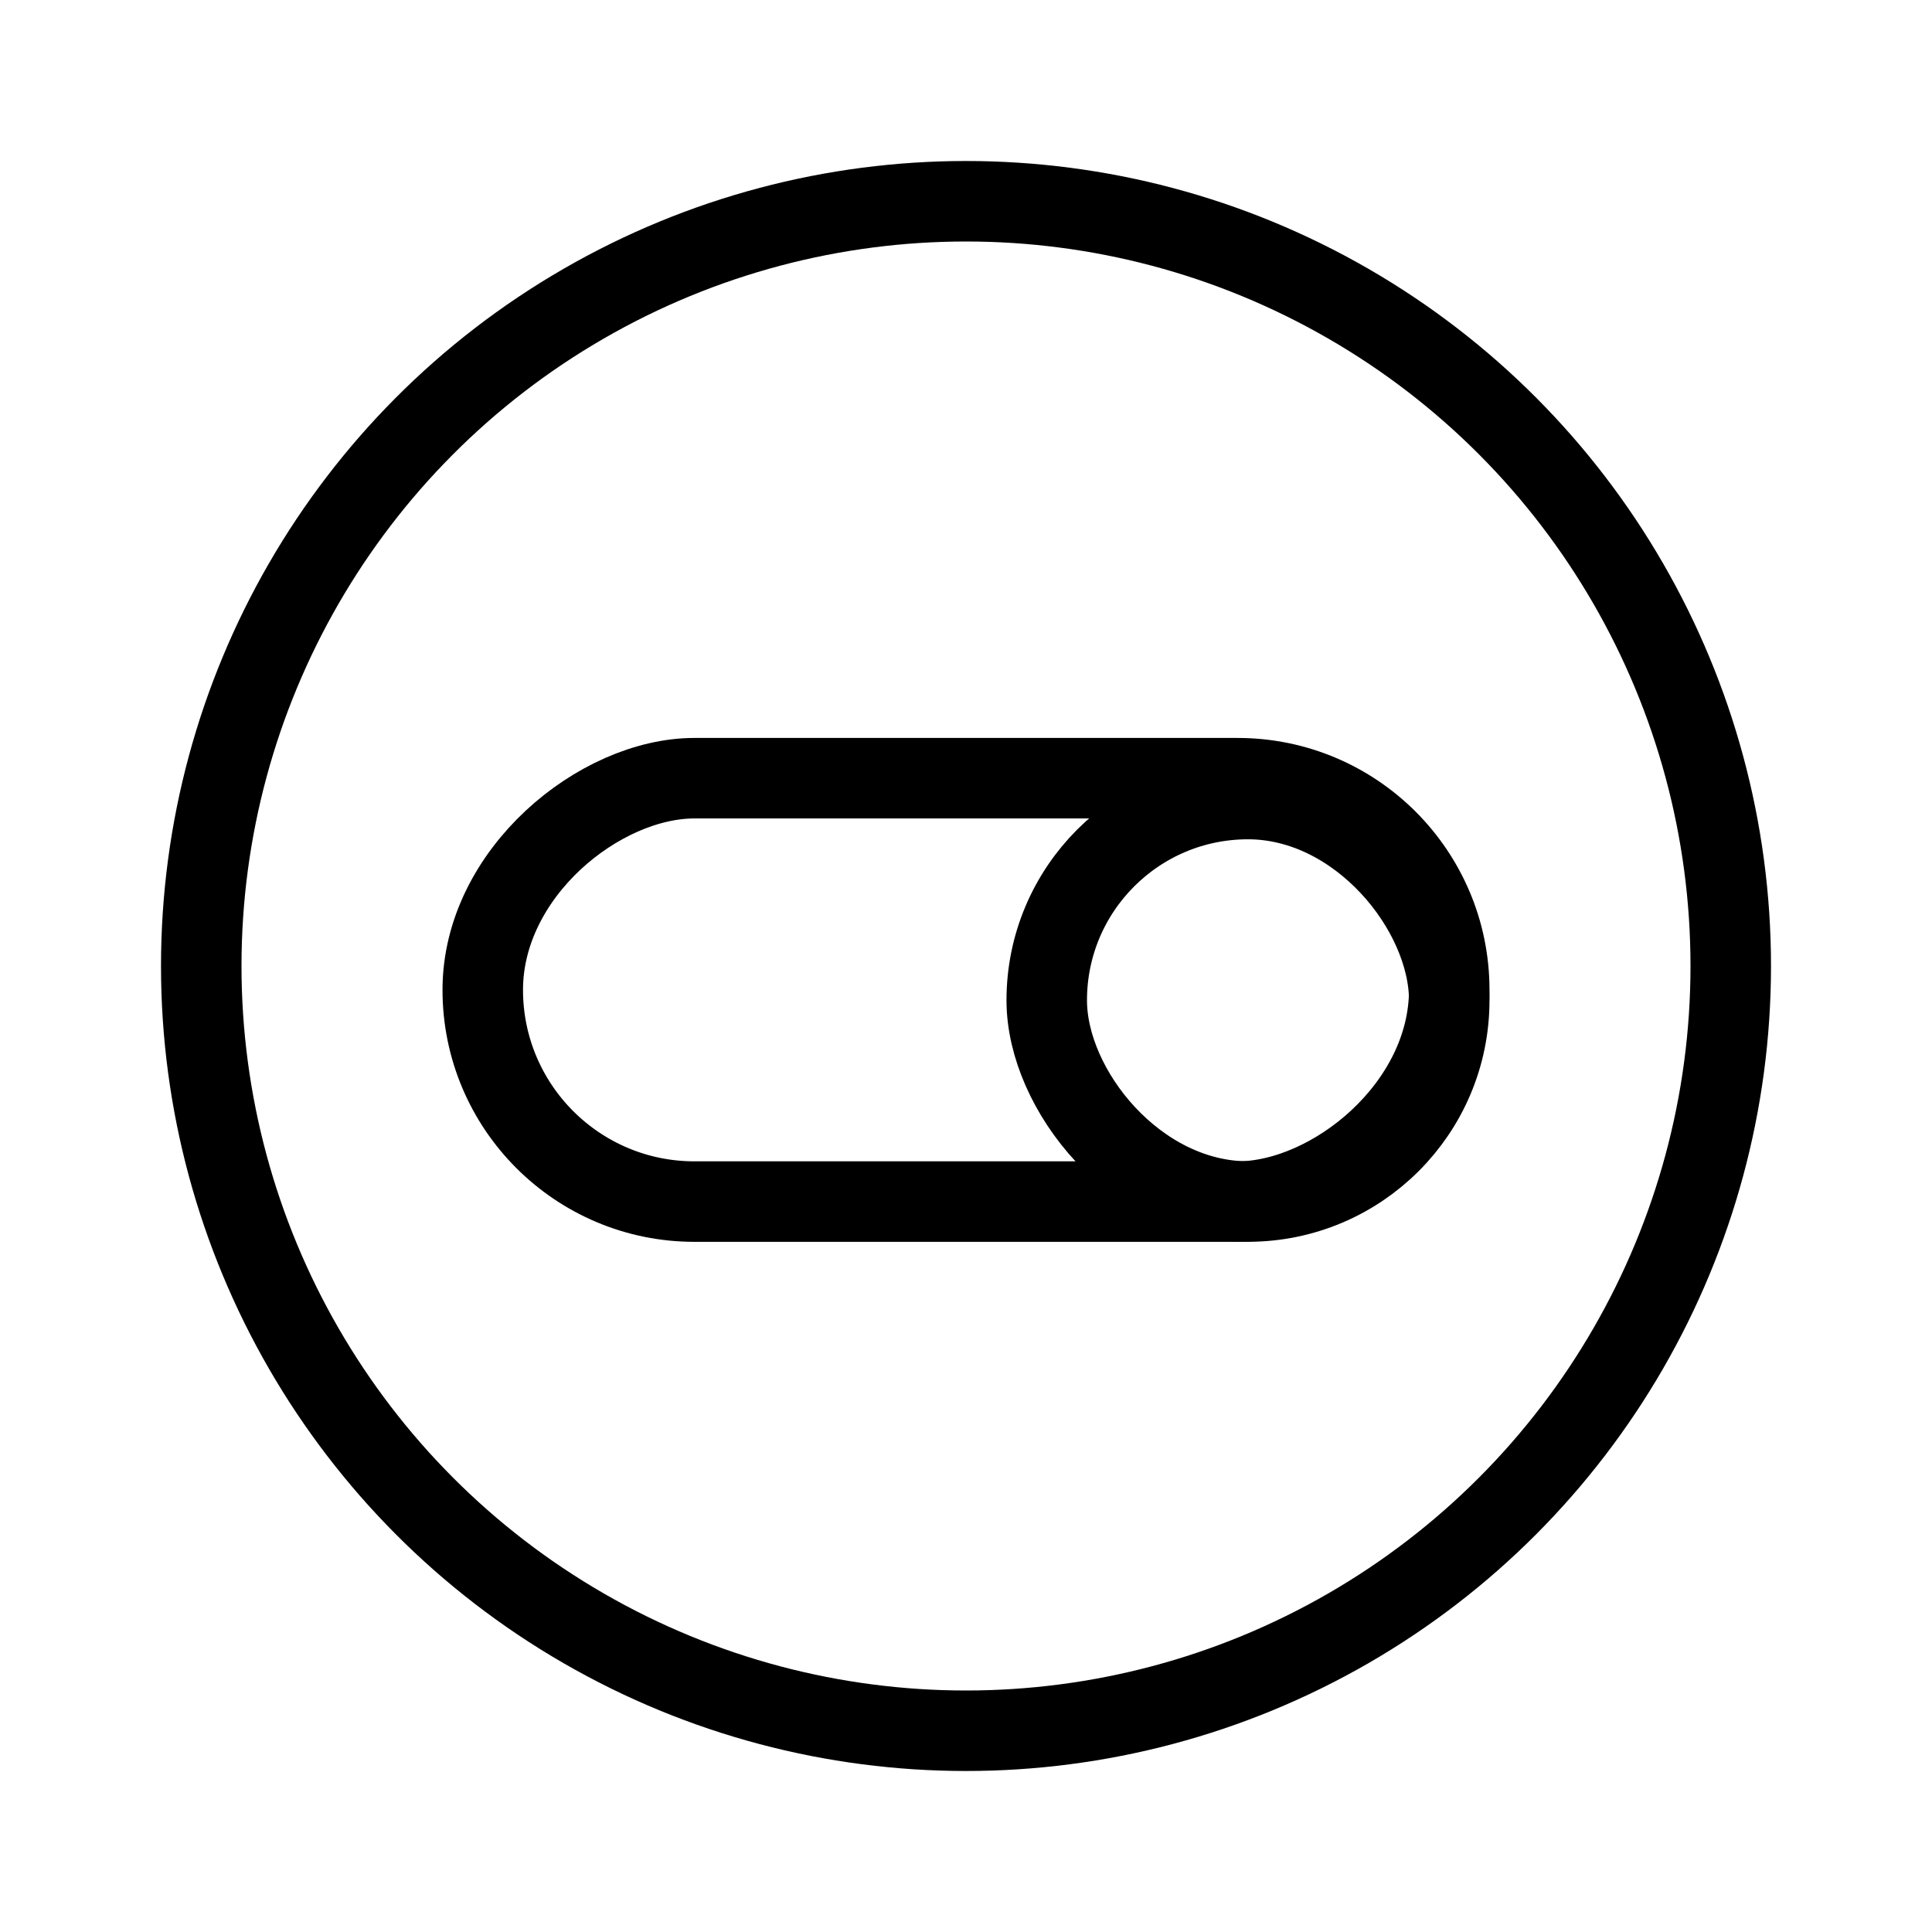
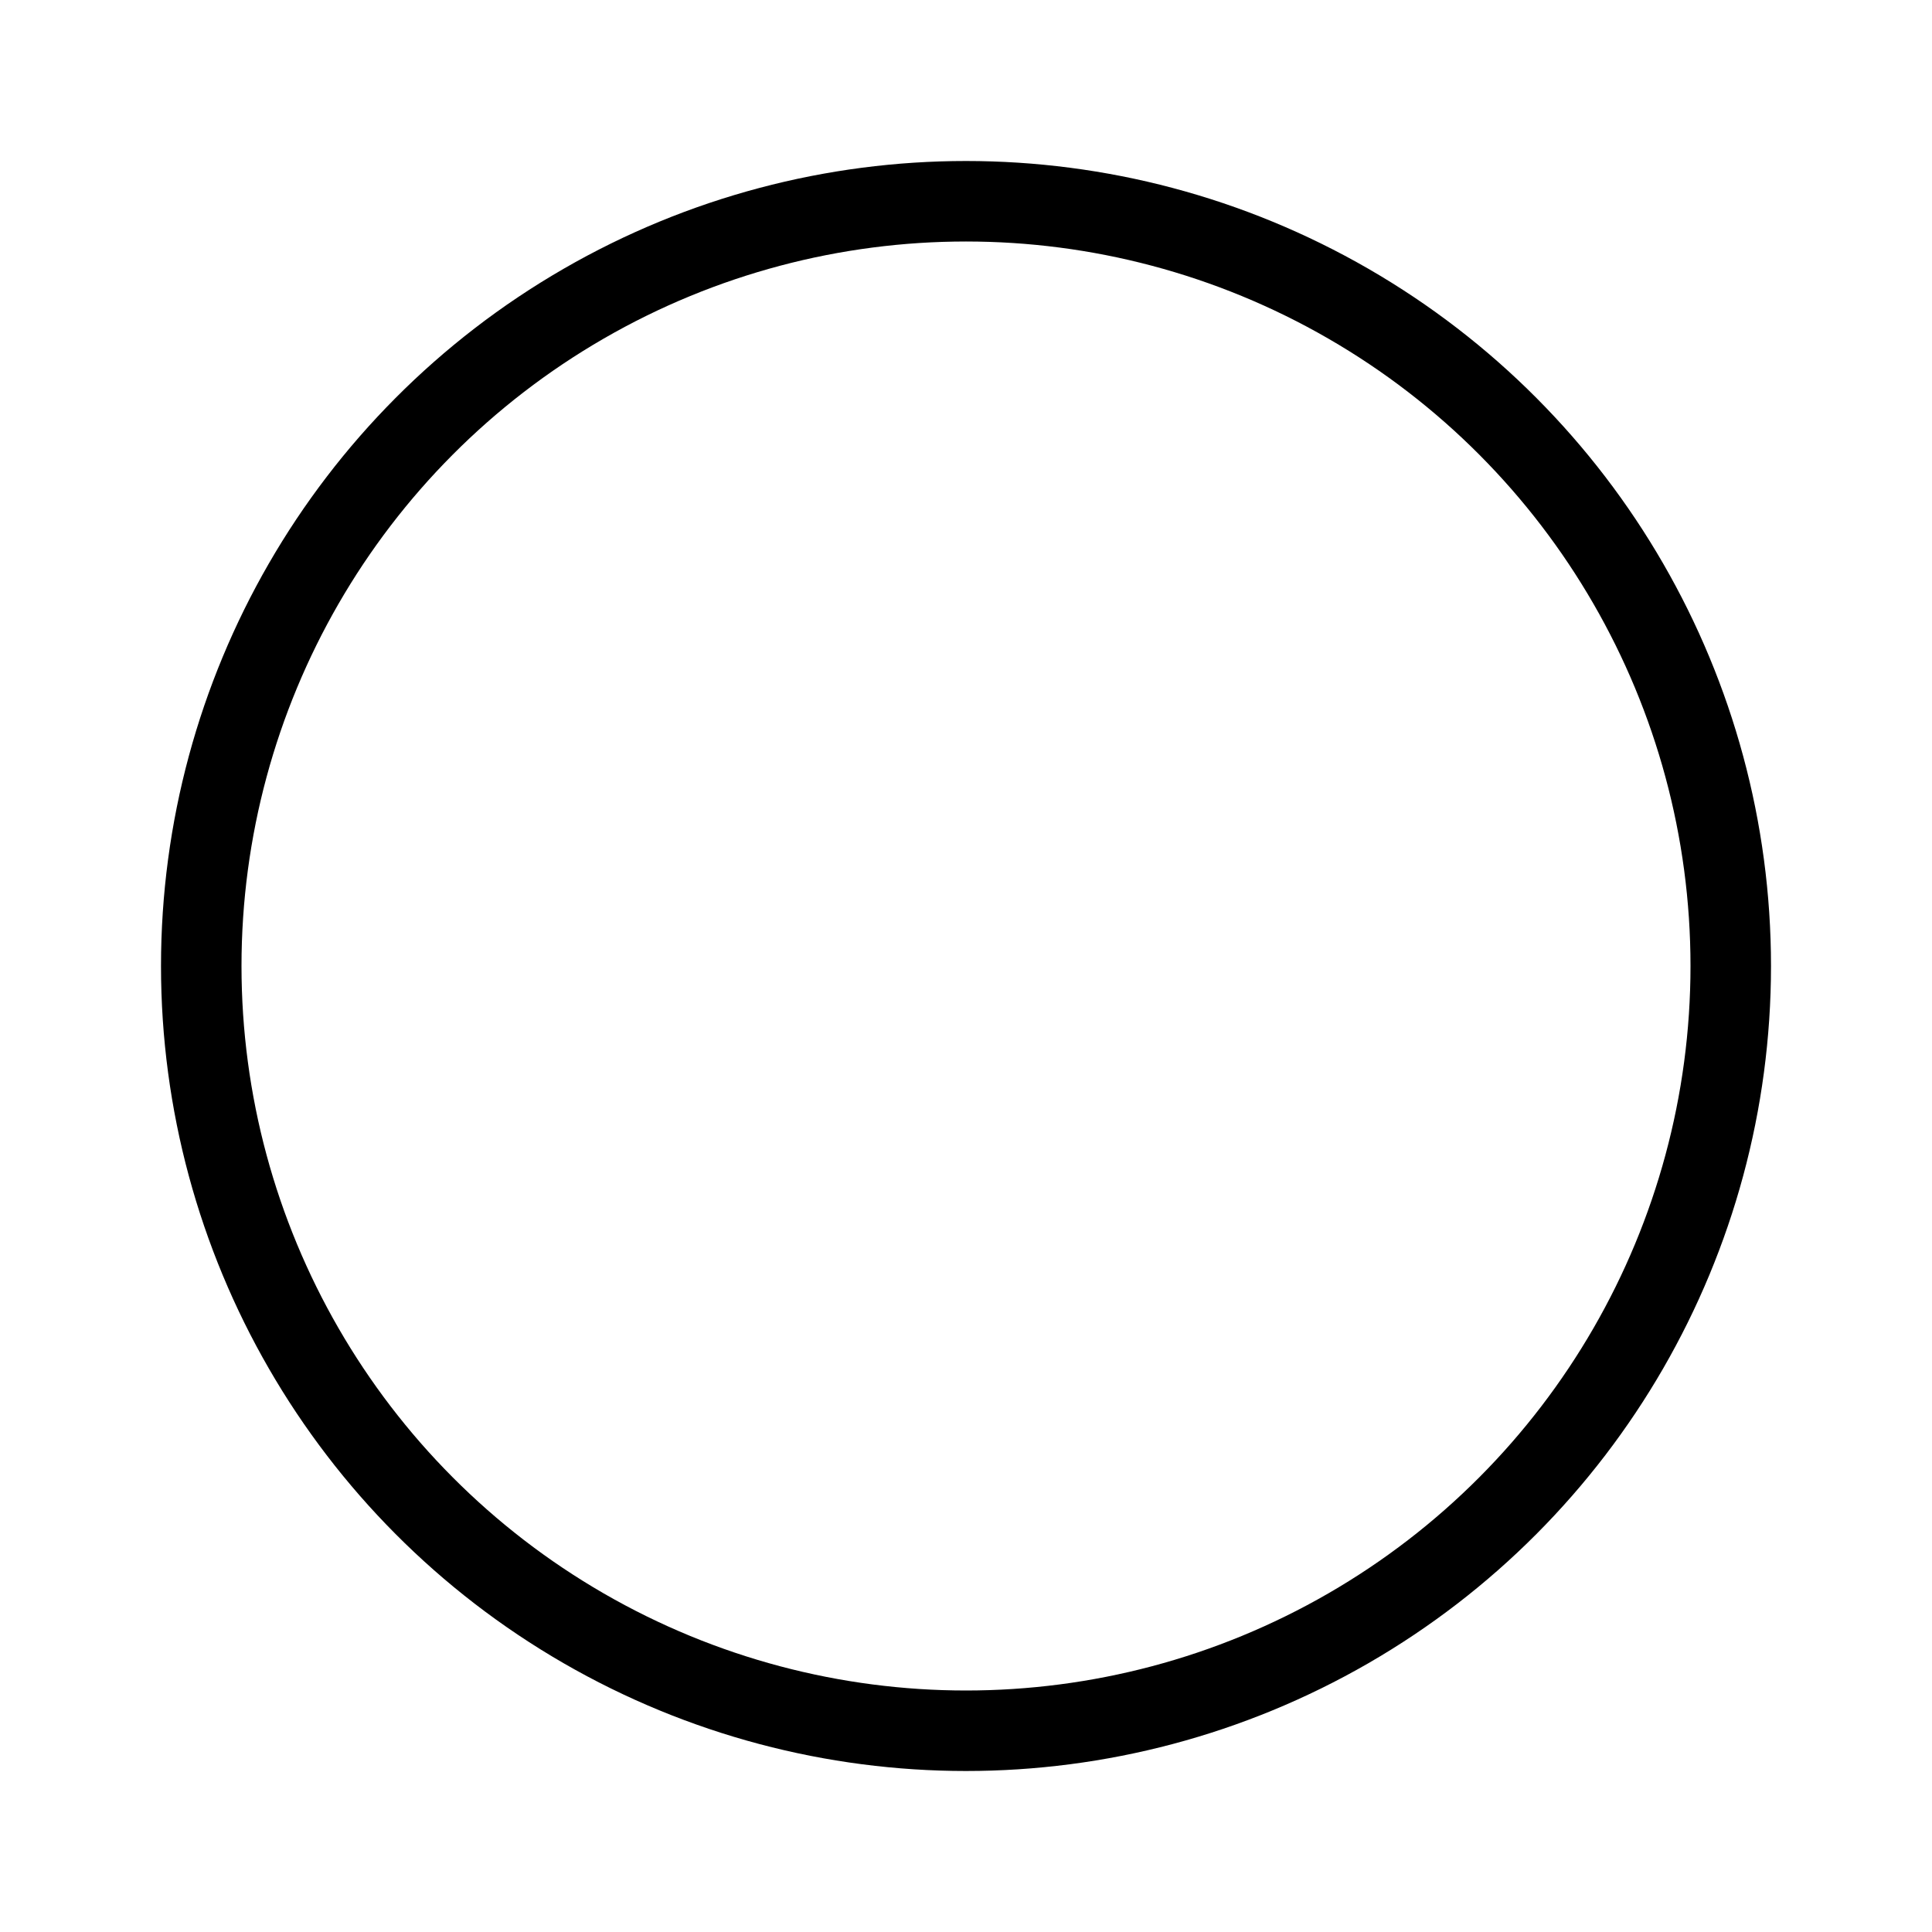
<svg xmlns="http://www.w3.org/2000/svg" viewBox="0 0 48 48" fill="none">
  <circle cx="24" cy="24" r="19" fill="none" stroke="currentColor" stroke-width="2" />
-   <rect x="36.006" y="19.334" width="10.519" height="24.012" rx="5.259" transform="rotate(90 36.006 19.334)" fill="none" stroke="currentColor" stroke-width="2" />
-   <rect x="36.006" y="29.852" width="10" height="10" rx="5" transform="rotate(-180 36.006 29.852)" stroke="currentColor" stroke-width="2" />
</svg>